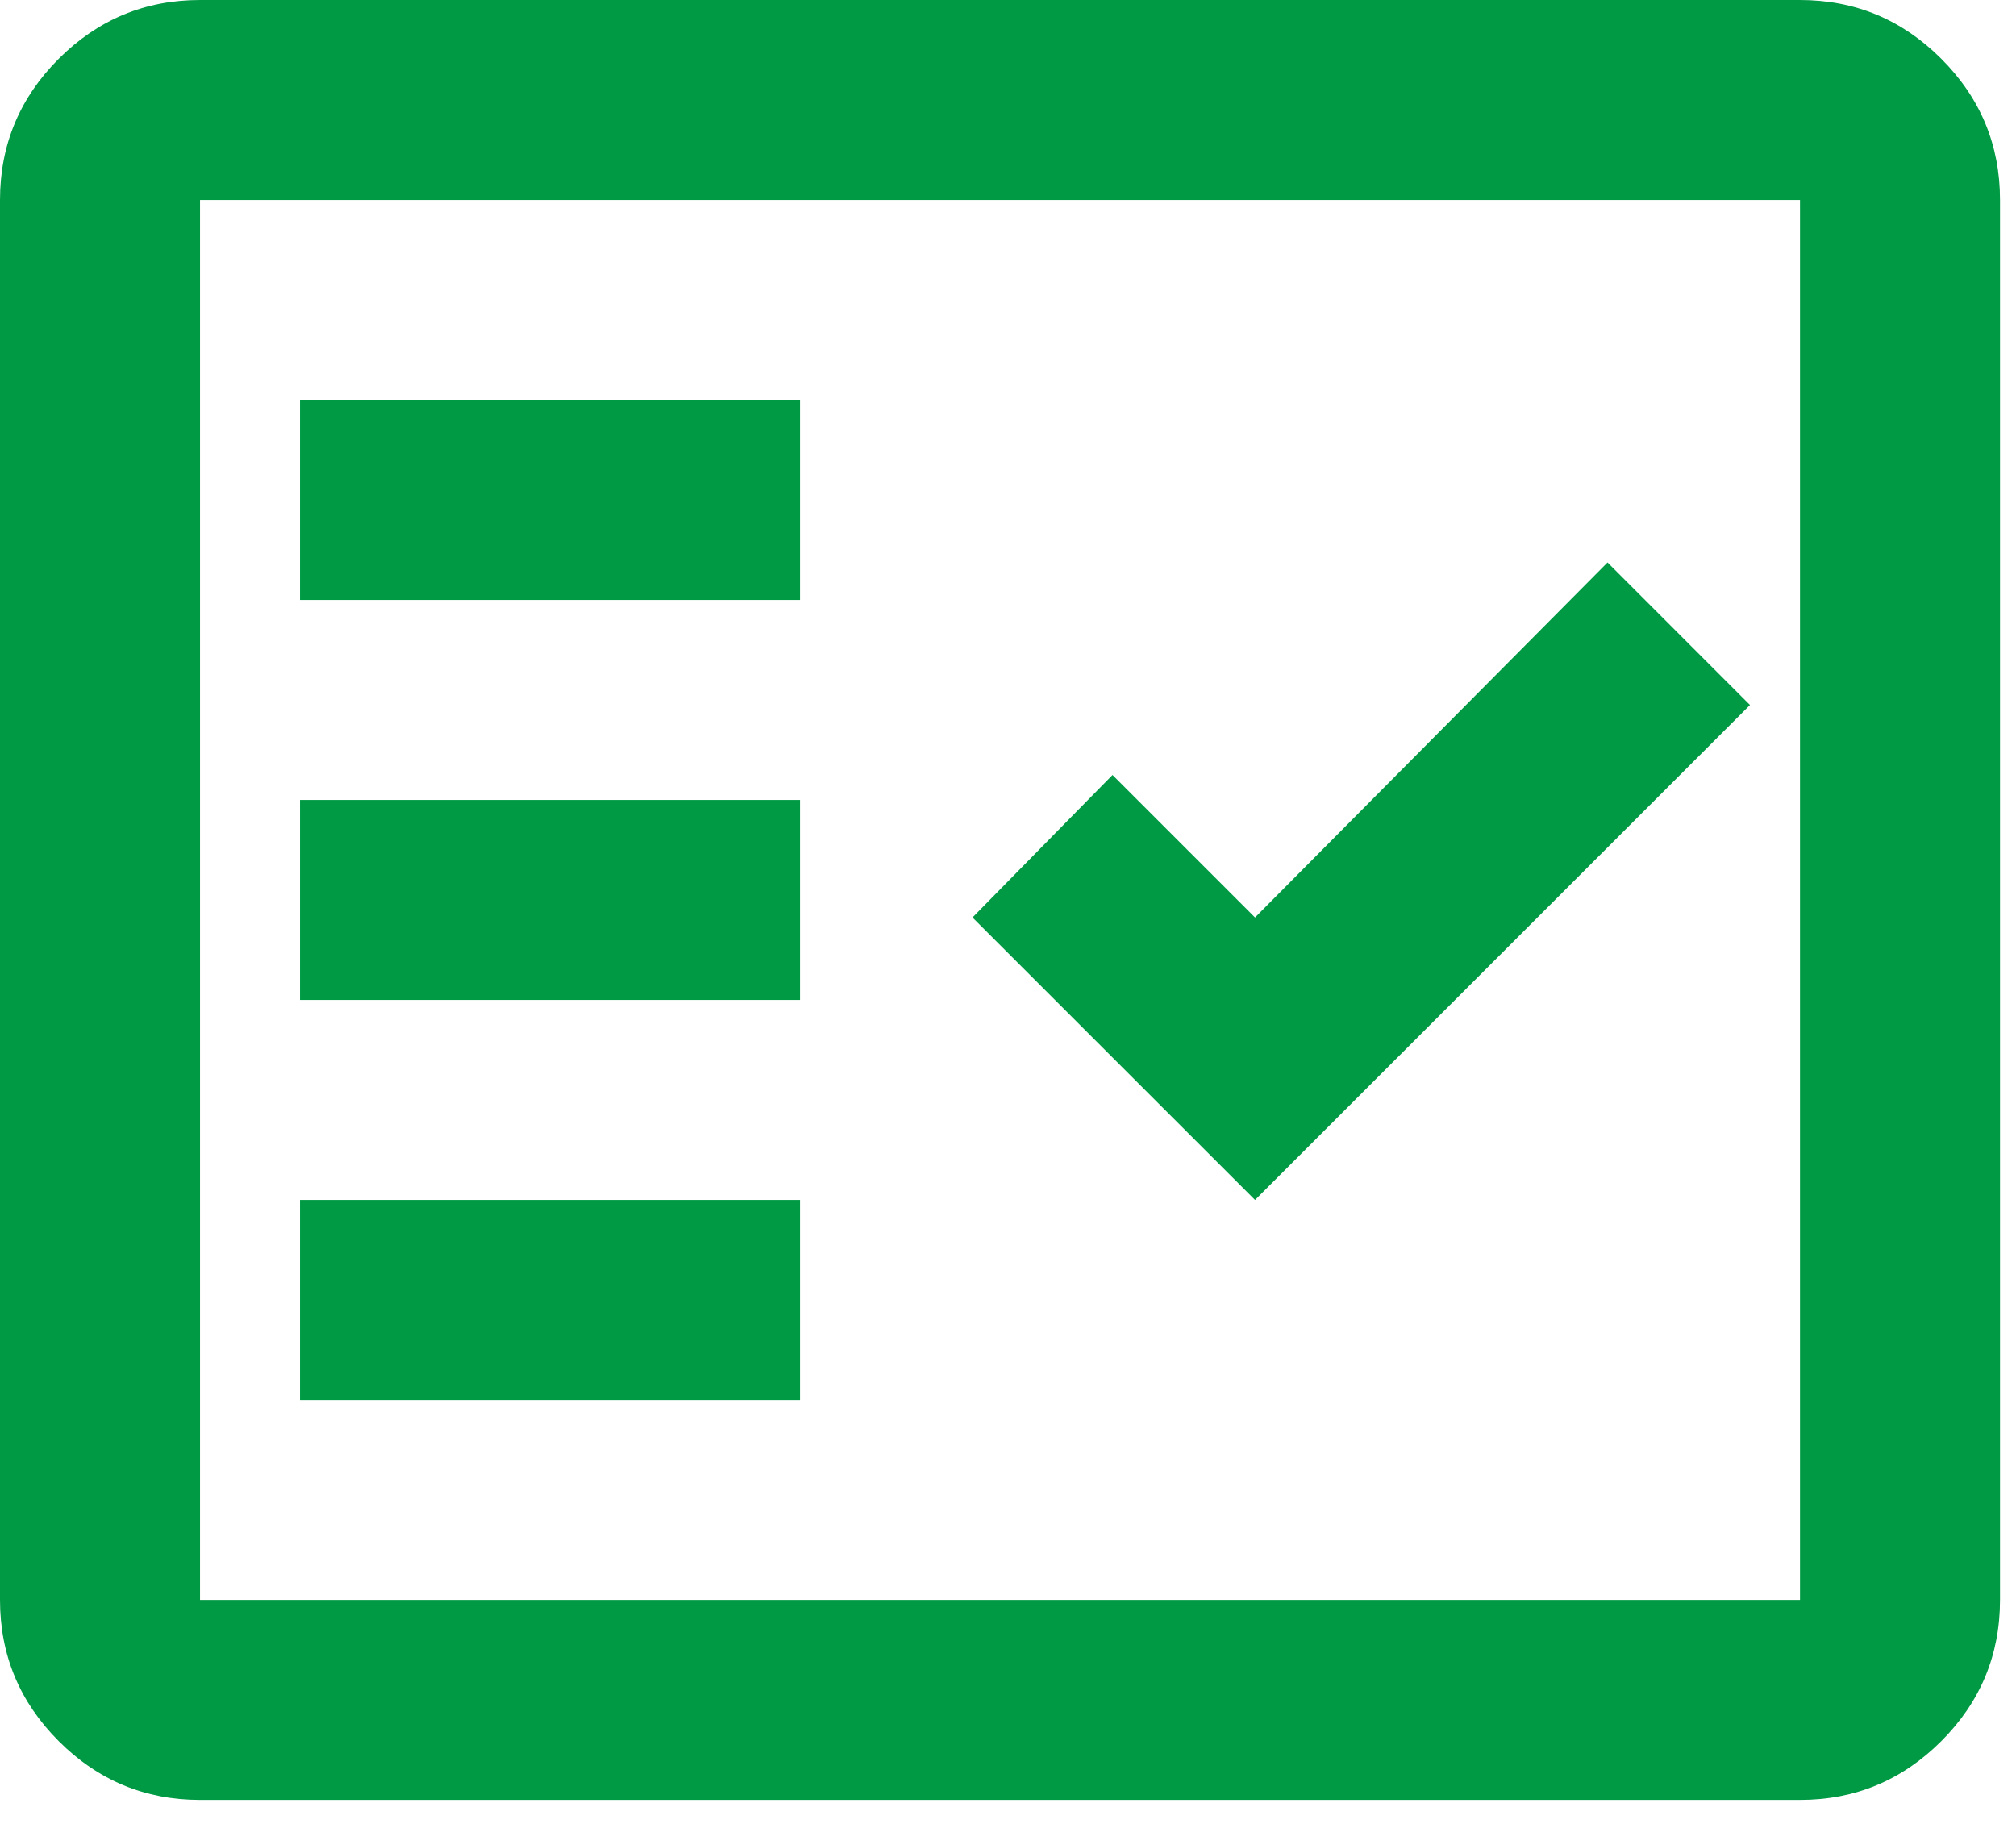
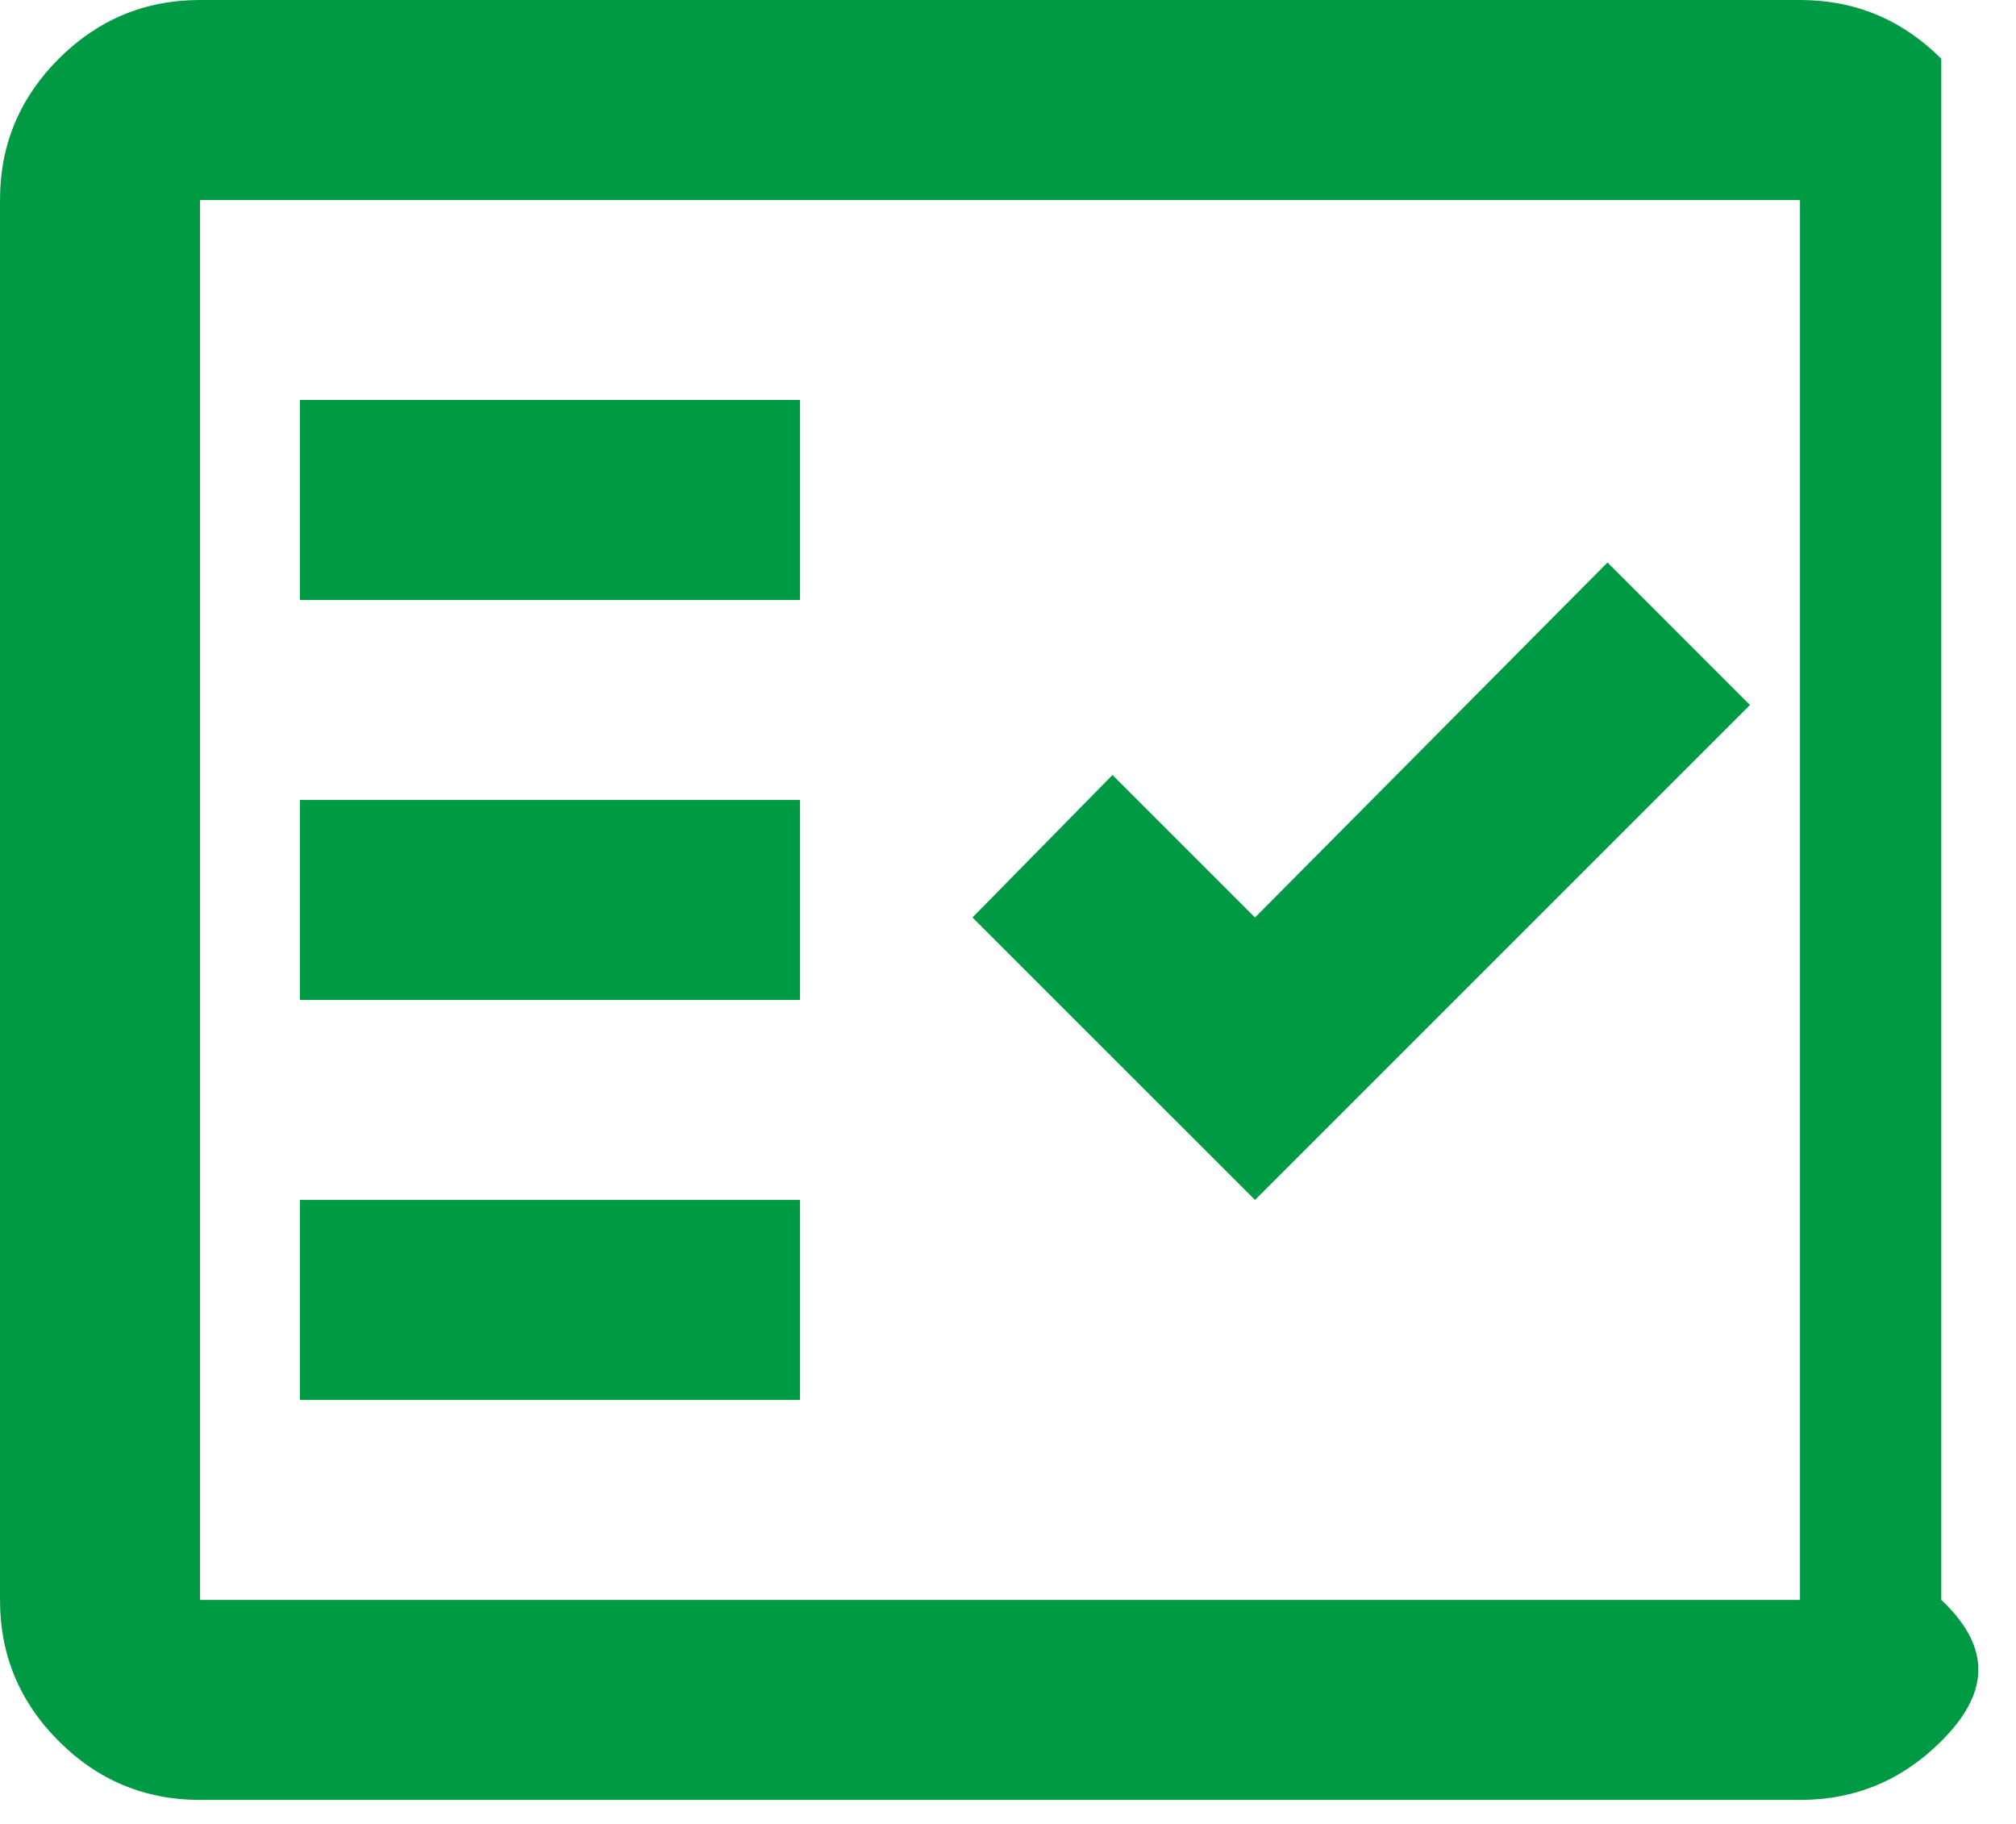
<svg xmlns="http://www.w3.org/2000/svg" width="42" height="38" viewBox="0 0 42 38" fill="none">
-   <path d="M4.167 37.5C3.021 37.5 2.04 37.092 1.224 36.276C0.408 35.46 0 34.479 0 33.333V4.167C0 3.021 0.408 2.04 1.224 1.224C2.04 0.408 3.021 0 4.167 0H37.5C38.646 0 39.627 0.408 40.443 1.224C41.259 2.04 41.667 3.021 41.667 4.167V33.333C41.667 34.479 41.259 35.46 40.443 36.276C39.627 37.092 38.646 37.5 37.5 37.5H4.167ZM4.167 33.333H37.5V4.167H4.167V33.333ZM6.25 29.167H16.667V25H6.25V29.167ZM26.146 25L36.458 14.688L33.49 11.719L26.146 19.115L23.177 16.146L20.26 19.115L26.146 25ZM6.25 20.833H16.667V16.667H6.25V20.833ZM6.25 12.5H16.667V8.333H6.25V12.5Z" fill="#009A44" />
+   <path d="M4.167 37.5C3.021 37.5 2.04 37.092 1.224 36.276C0.408 35.46 0 34.479 0 33.333V4.167C0 3.021 0.408 2.04 1.224 1.224C2.04 0.408 3.021 0 4.167 0H37.5C38.646 0 39.627 0.408 40.443 1.224V33.333C41.667 34.479 41.259 35.46 40.443 36.276C39.627 37.092 38.646 37.5 37.5 37.5H4.167ZM4.167 33.333H37.5V4.167H4.167V33.333ZM6.25 29.167H16.667V25H6.25V29.167ZM26.146 25L36.458 14.688L33.49 11.719L26.146 19.115L23.177 16.146L20.26 19.115L26.146 25ZM6.25 20.833H16.667V16.667H6.25V20.833ZM6.25 12.5H16.667V8.333H6.25V12.5Z" fill="#009A44" />
</svg>